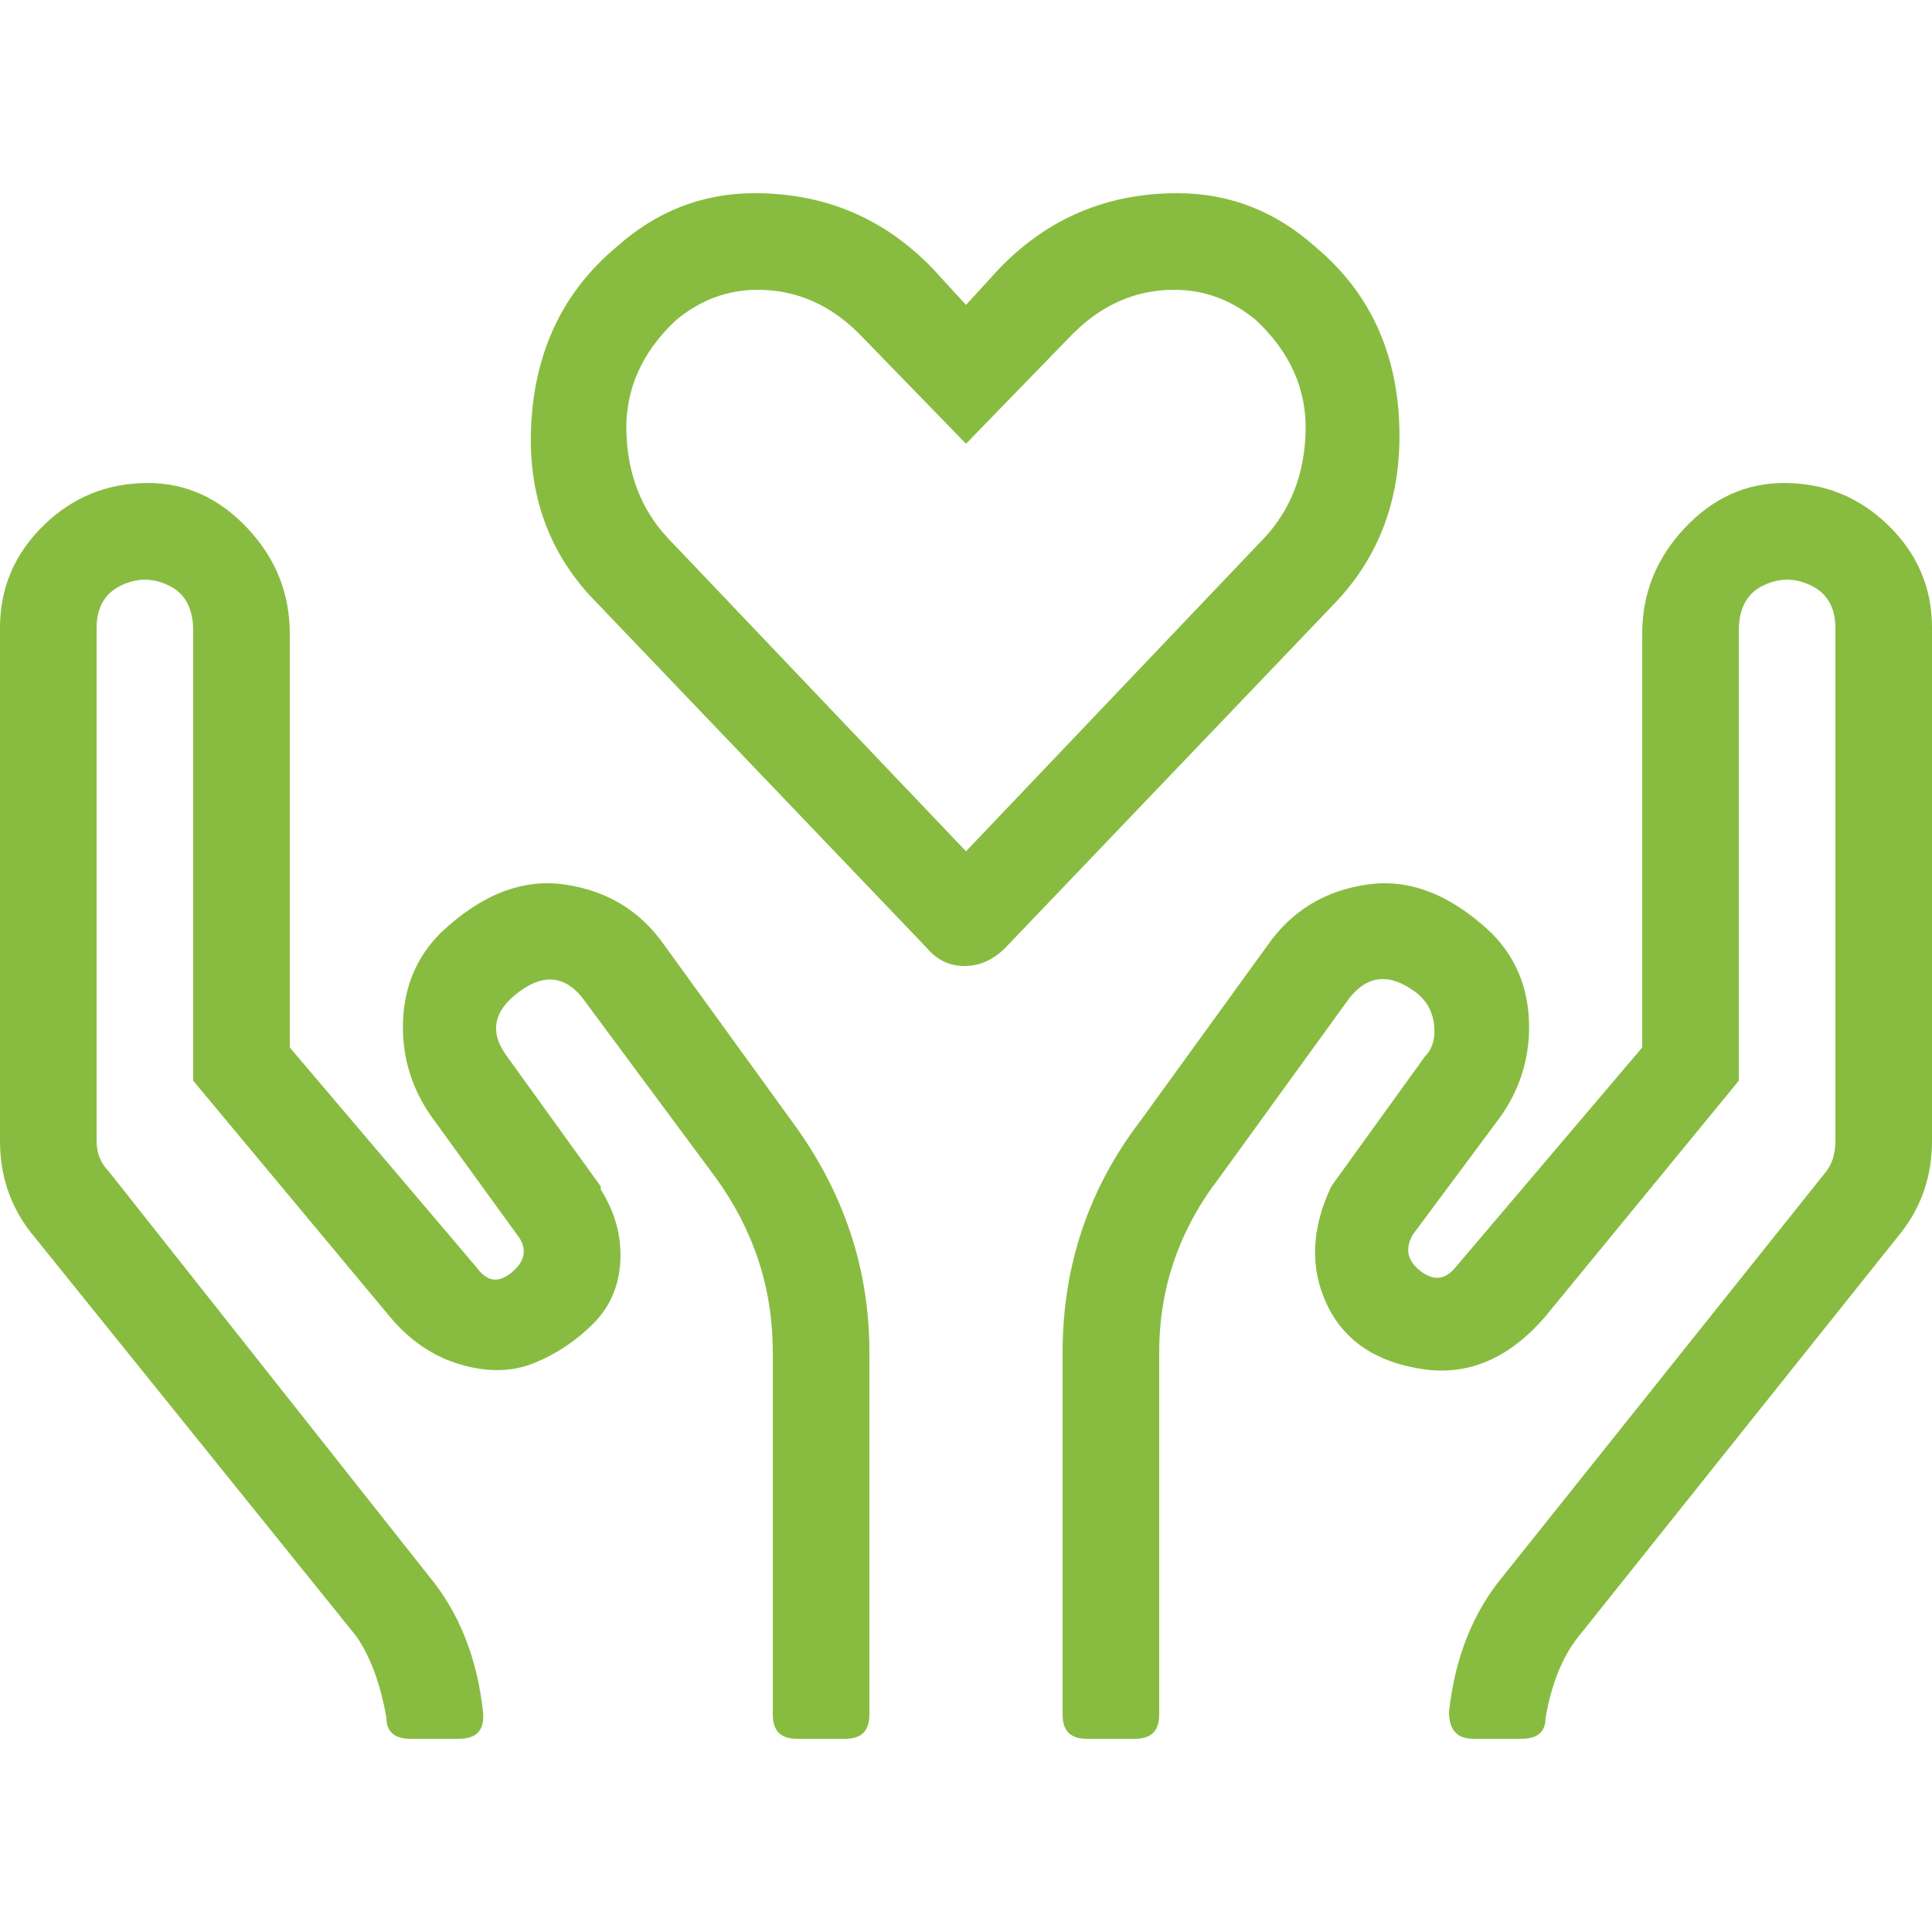
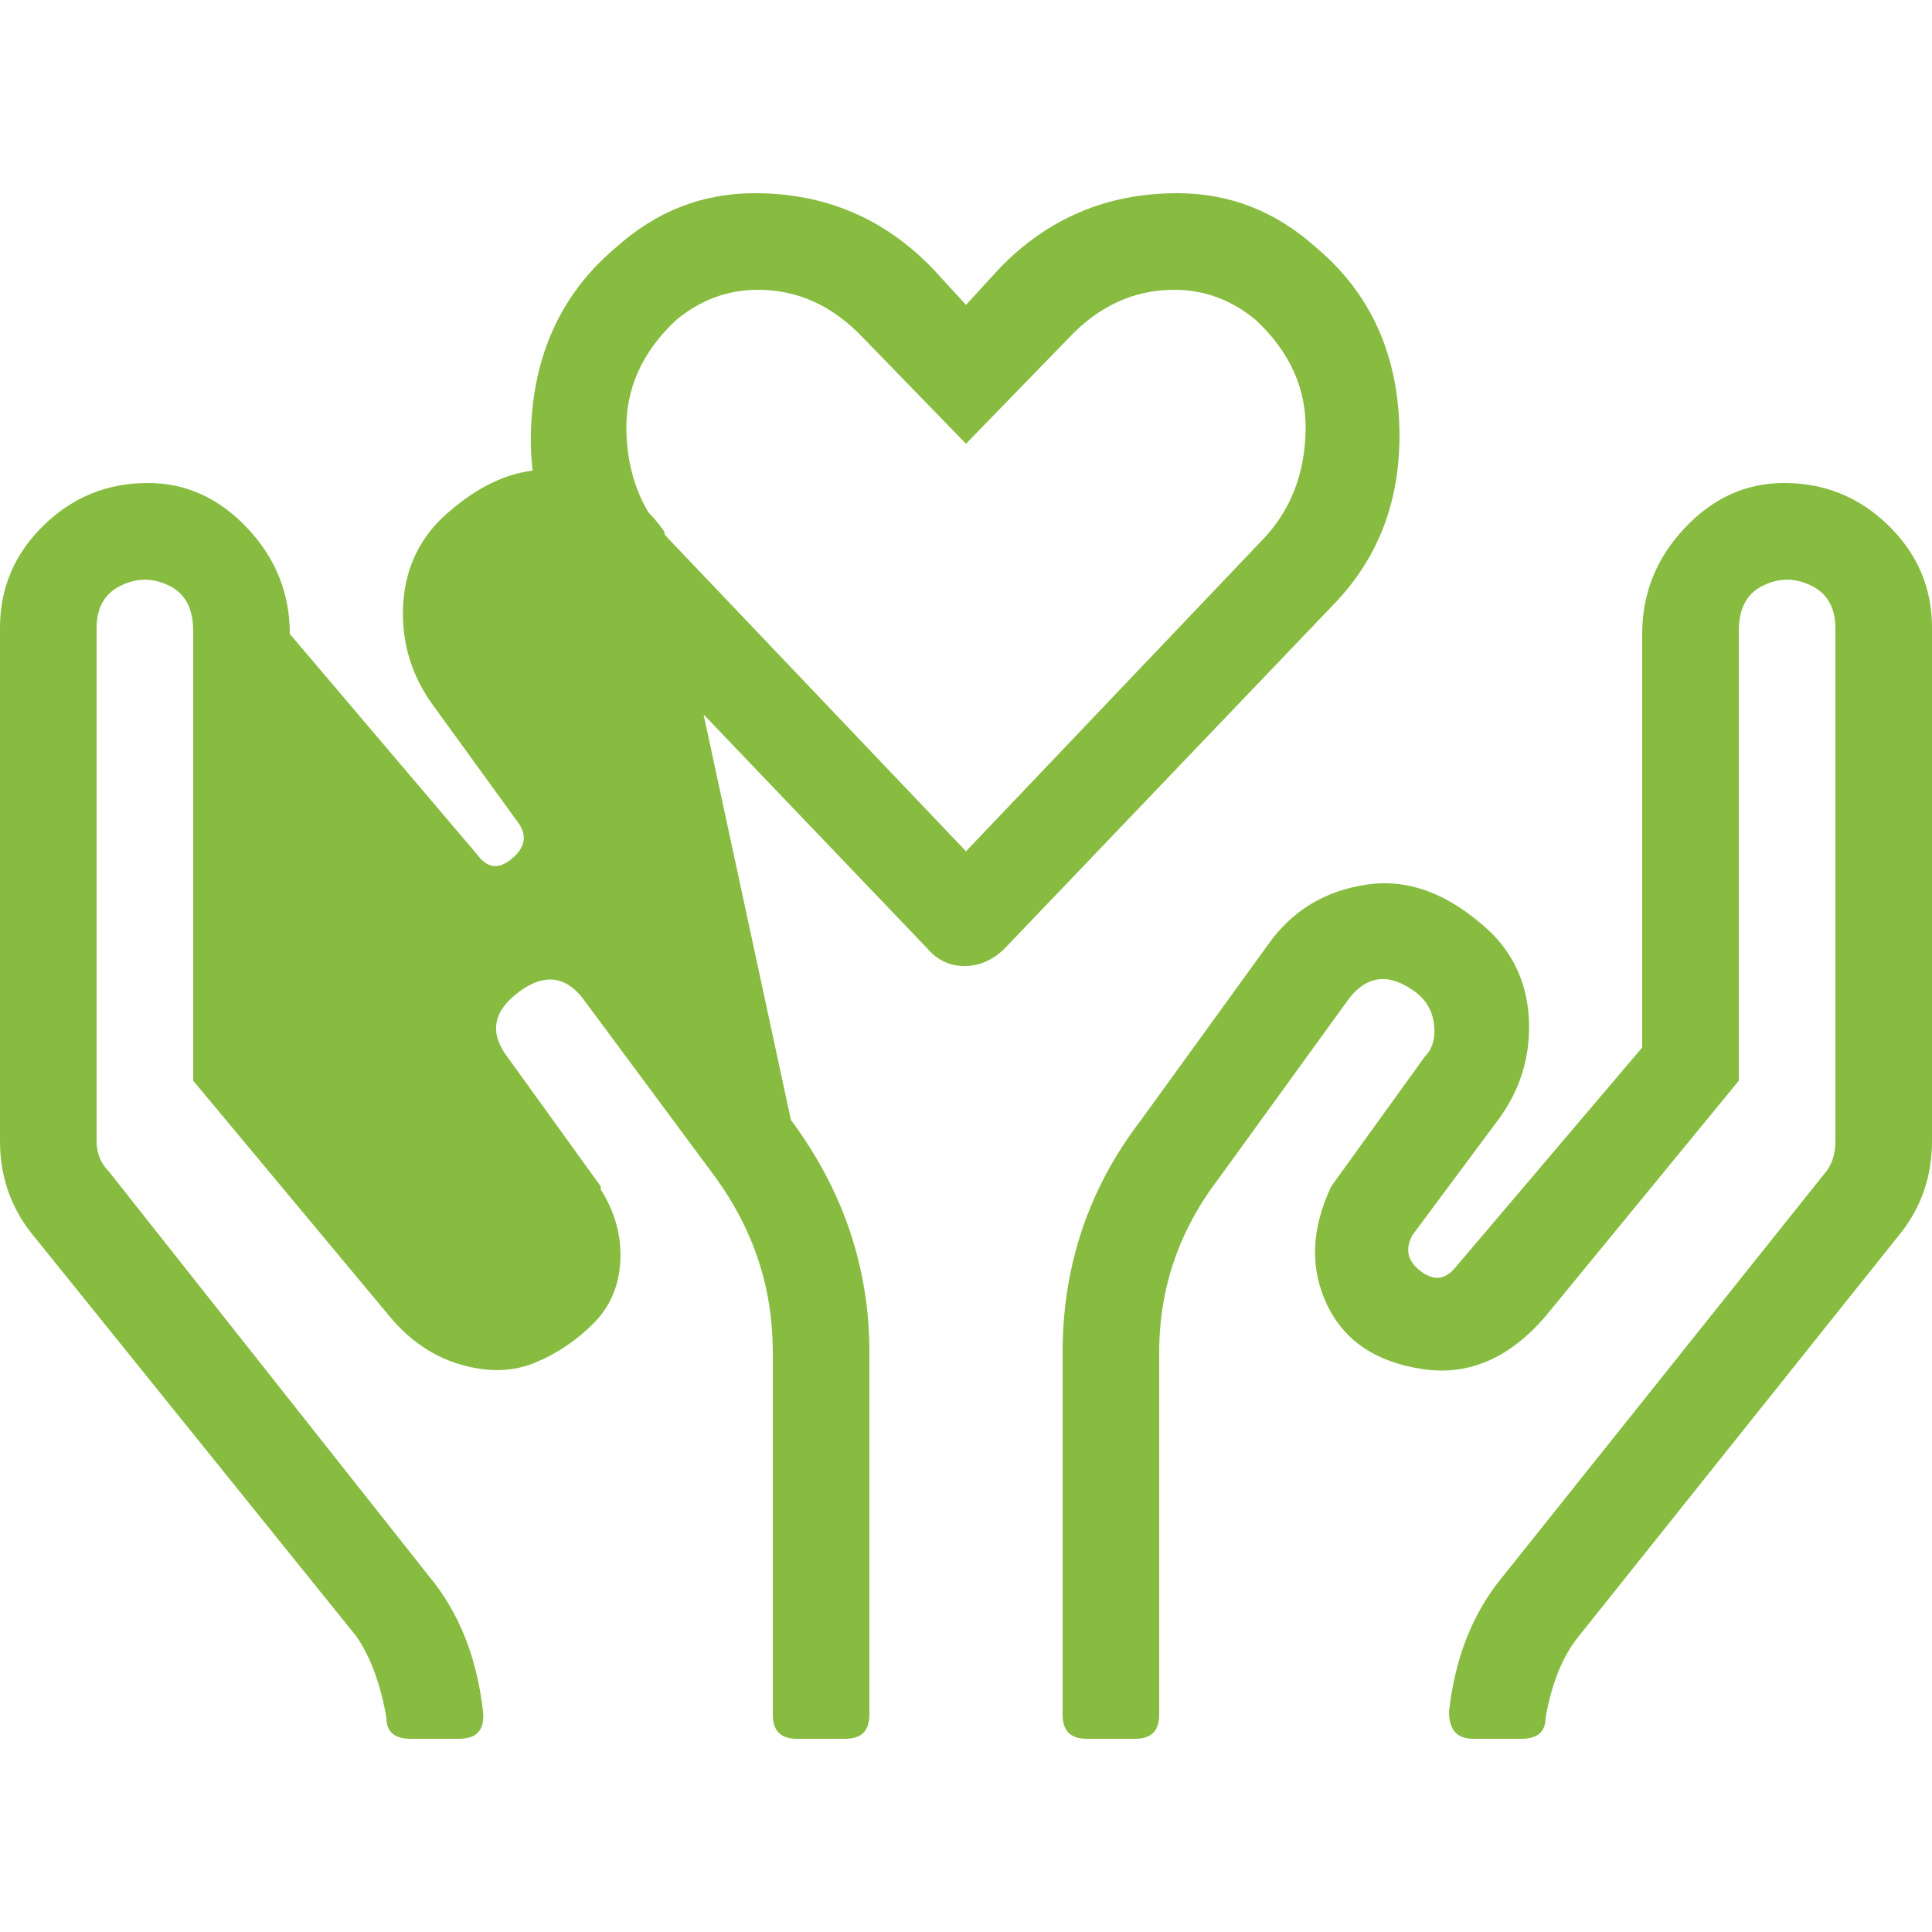
<svg xmlns="http://www.w3.org/2000/svg" version="1.0" id="Layer_1" x="0px" y="0px" viewBox="0 0 512 512" style="enable-background:new 0 0 512 512;" xml:space="preserve">
  <style type="text/css">
	.st0{fill:#88BC40;}
</style>
-   <path class="st0" d="M209.6,296.8c13.9,18.7,20.8,39.2,20.8,61.6v96c0,4.3-2.1,6.4-6.4,6.4h-12.8c-4.3,0-6.4-2.1-6.4-6.4v-96  c0-17.1-5.1-32.5-15.2-46.4l-34.4-46.4c-4.8-6.9-10.7-7.9-17.6-2.8c-6.9,5.1-8,10.8-3.2,17.2l24.8,34.4v0.8  c3.7,5.9,5.5,12.1,5.2,18.8c-0.3,6.7-2.7,12.3-7.2,16.8s-9.7,8-15.6,10.4c-5.9,2.4-12.4,2.5-19.6,0.4c-7.2-2.1-13.5-6.4-18.8-12.8  l-52-62.4V167.2c0-5.9-2.1-9.9-6.4-12s-8.5-2.1-12.8,0s-6.4,5.9-6.4,11.2v136c0,3.2,1.1,5.9,3.2,8l84.8,107.2  c8,9.6,12.8,21.6,14.4,36c0.5,4.8-1.6,7.2-6.4,7.2h-12.8c-4.3,0-6.4-1.9-6.4-5.6c-1.6-9.1-4.3-16.3-8-21.6L8,326.4  c-5.3-6.9-8-14.9-8-24v-136c0-10.7,3.9-19.7,11.6-27.2S28.5,128,39.2,128c10.1,0,18.9,4,26.4,12s11.2,17.3,11.2,28v109.6l49.6,58.4  c2.7,3.7,5.7,4.1,9.2,1.2s4.1-6,2-9.2l-23.2-32c-5.3-7.5-7.9-15.9-7.6-25.2c0.3-9.3,3.6-17.2,10-23.6c10.7-10.1,21.6-14.4,32.8-12.8  s20,6.9,26.4,16L209.6,296.8z M370.8,112c0.8,19.2-4.9,35.2-17.2,48l-87.2,91.2c-3.2,3.2-6.8,4.8-10.8,4.8c-4,0-7.3-1.6-10-4.8  L158.4,160c-12.8-12.8-18.7-28.8-17.6-48c1.1-19.2,8.5-34.7,22.4-46.4c10.7-9.6,22.9-14.4,36.8-14.4c18.7,0,34.4,6.7,47.2,20  l8.8,9.6l8.8-9.6c12.8-13.3,28.5-20,47.2-20c13.9,0,26.1,4.8,36.8,14.4C362.7,77.3,370,92.8,370.8,112z M346,114.4  c0.3-11.2-4.1-21.1-13.2-29.6c-6.4-5.3-13.6-8-21.6-8c-10.7,0-20,4.3-28,12.8l-27.2,28l-27.2-28c-8-8.5-17.3-12.8-28-12.8  c-8,0-15.2,2.7-21.6,8c-9.1,8.5-13.5,18.4-13.2,29.6s3.9,20.5,10.8,28l79.2,83.2l79.2-83.2C342.1,134.9,345.7,125.6,346,114.4z   M512,302.4c0,9.1-2.7,17.1-8,24l-85.6,107.2c-4.3,5.3-7.2,12.5-8.8,21.6c0,3.7-2.1,5.6-6.4,5.6h-12.8c-4.3,0-6.4-2.4-6.4-7.2  c1.6-14.4,6.4-26.4,14.4-36L484,310.4c1.6-2.1,2.4-4.8,2.4-8v-136c0-5.3-2.1-9.1-6.4-11.2s-8.5-2.1-12.8,0s-6.4,6.1-6.4,12v119.2  l-51.2,62.4c-9.6,11.2-20.5,15.9-32.8,14c-12.3-1.9-20.7-7.6-25.2-17.2c-4.5-9.6-4.1-20,1.2-31.2l24.8-34.4c2.1-2.1,2.9-5.1,2.4-8.8  c-0.5-3.7-2.4-6.7-5.6-8.8c-6.9-4.8-12.8-3.7-17.6,3.2L323.2,312c-10.7,13.9-16,29.3-16,46.4v96c0,4.3-2.1,6.4-6.4,6.4H288  c-4.3,0-6.4-2.1-6.4-6.4v-96c0-22.9,6.9-43.5,20.8-61.6l33.6-46.4c6.4-9.1,15.2-14.4,26.4-16c11.2-1.6,22.1,2.7,32.8,12.8  c6.4,6.4,9.7,14.3,10,23.6c0.3,9.3-2.3,17.7-7.6,25.2l-23.2,31.2c-2.1,3.7-1.5,6.9,2,9.6s6.5,2.4,9.2-0.8l49.6-58.4V168  c0-10.7,3.7-20,11.2-28c7.5-8,16.3-12,26.4-12c10.7,0,19.9,3.7,27.6,11.2s11.6,16.5,11.6,27.2V302.4z" />
+   <path class="st0" d="M209.6,296.8c13.9,18.7,20.8,39.2,20.8,61.6v96c0,4.3-2.1,6.4-6.4,6.4h-12.8c-4.3,0-6.4-2.1-6.4-6.4v-96  c0-17.1-5.1-32.5-15.2-46.4l-34.4-46.4c-4.8-6.9-10.7-7.9-17.6-2.8c-6.9,5.1-8,10.8-3.2,17.2l24.8,34.4v0.8  c3.7,5.9,5.5,12.1,5.2,18.8c-0.3,6.7-2.7,12.3-7.2,16.8s-9.7,8-15.6,10.4c-5.9,2.4-12.4,2.5-19.6,0.4c-7.2-2.1-13.5-6.4-18.8-12.8  l-52-62.4V167.2c0-5.9-2.1-9.9-6.4-12s-8.5-2.1-12.8,0s-6.4,5.9-6.4,11.2v136c0,3.2,1.1,5.9,3.2,8l84.8,107.2  c8,9.6,12.8,21.6,14.4,36c0.5,4.8-1.6,7.2-6.4,7.2h-12.8c-4.3,0-6.4-1.9-6.4-5.6c-1.6-9.1-4.3-16.3-8-21.6L8,326.4  c-5.3-6.9-8-14.9-8-24v-136c0-10.7,3.9-19.7,11.6-27.2S28.5,128,39.2,128c10.1,0,18.9,4,26.4,12s11.2,17.3,11.2,28l49.6,58.4  c2.7,3.7,5.7,4.1,9.2,1.2s4.1-6,2-9.2l-23.2-32c-5.3-7.5-7.9-15.9-7.6-25.2c0.3-9.3,3.6-17.2,10-23.6c10.7-10.1,21.6-14.4,32.8-12.8  s20,6.9,26.4,16L209.6,296.8z M370.8,112c0.8,19.2-4.9,35.2-17.2,48l-87.2,91.2c-3.2,3.2-6.8,4.8-10.8,4.8c-4,0-7.3-1.6-10-4.8  L158.4,160c-12.8-12.8-18.7-28.8-17.6-48c1.1-19.2,8.5-34.7,22.4-46.4c10.7-9.6,22.9-14.4,36.8-14.4c18.7,0,34.4,6.7,47.2,20  l8.8,9.6l8.8-9.6c12.8-13.3,28.5-20,47.2-20c13.9,0,26.1,4.8,36.8,14.4C362.7,77.3,370,92.8,370.8,112z M346,114.4  c0.3-11.2-4.1-21.1-13.2-29.6c-6.4-5.3-13.6-8-21.6-8c-10.7,0-20,4.3-28,12.8l-27.2,28l-27.2-28c-8-8.5-17.3-12.8-28-12.8  c-8,0-15.2,2.7-21.6,8c-9.1,8.5-13.5,18.4-13.2,29.6s3.9,20.5,10.8,28l79.2,83.2l79.2-83.2C342.1,134.9,345.7,125.6,346,114.4z   M512,302.4c0,9.1-2.7,17.1-8,24l-85.6,107.2c-4.3,5.3-7.2,12.5-8.8,21.6c0,3.7-2.1,5.6-6.4,5.6h-12.8c-4.3,0-6.4-2.4-6.4-7.2  c1.6-14.4,6.4-26.4,14.4-36L484,310.4c1.6-2.1,2.4-4.8,2.4-8v-136c0-5.3-2.1-9.1-6.4-11.2s-8.5-2.1-12.8,0s-6.4,6.1-6.4,12v119.2  l-51.2,62.4c-9.6,11.2-20.5,15.9-32.8,14c-12.3-1.9-20.7-7.6-25.2-17.2c-4.5-9.6-4.1-20,1.2-31.2l24.8-34.4c2.1-2.1,2.9-5.1,2.4-8.8  c-0.5-3.7-2.4-6.7-5.6-8.8c-6.9-4.8-12.8-3.7-17.6,3.2L323.2,312c-10.7,13.9-16,29.3-16,46.4v96c0,4.3-2.1,6.4-6.4,6.4H288  c-4.3,0-6.4-2.1-6.4-6.4v-96c0-22.9,6.9-43.5,20.8-61.6l33.6-46.4c6.4-9.1,15.2-14.4,26.4-16c11.2-1.6,22.1,2.7,32.8,12.8  c6.4,6.4,9.7,14.3,10,23.6c0.3,9.3-2.3,17.7-7.6,25.2l-23.2,31.2c-2.1,3.7-1.5,6.9,2,9.6s6.5,2.4,9.2-0.8l49.6-58.4V168  c0-10.7,3.7-20,11.2-28c7.5-8,16.3-12,26.4-12c10.7,0,19.9,3.7,27.6,11.2s11.6,16.5,11.6,27.2V302.4z" />
</svg>